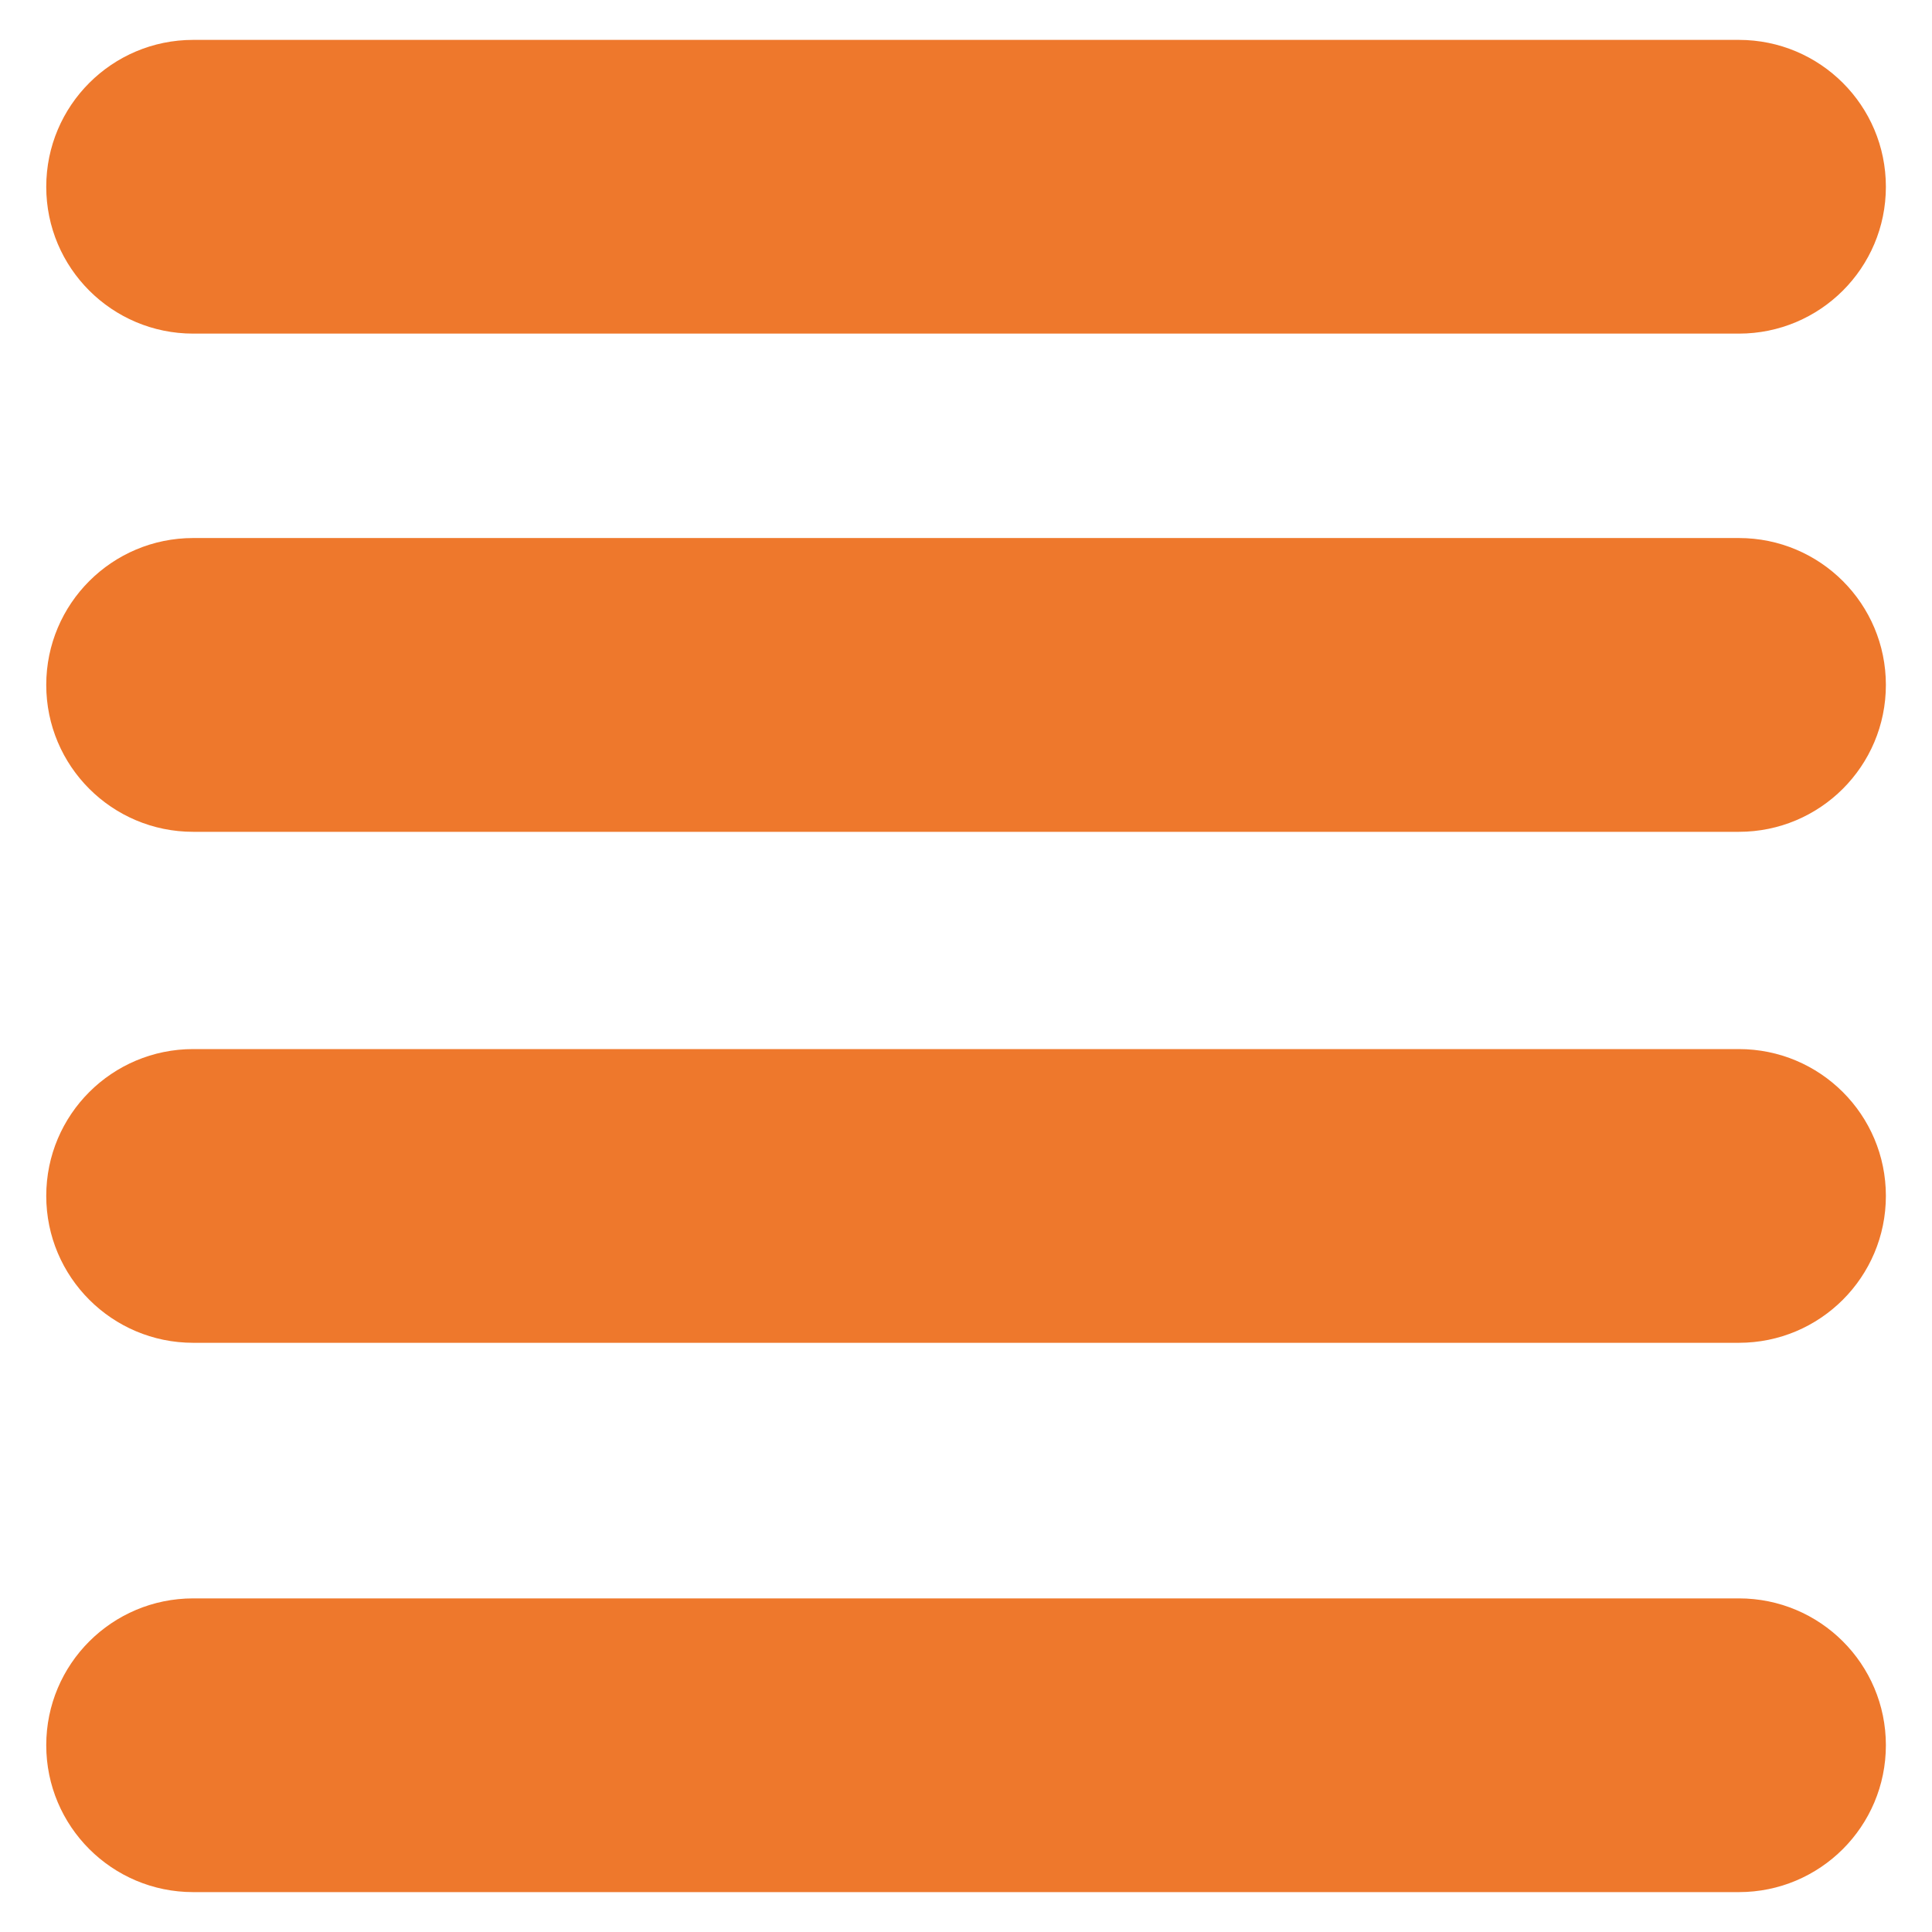
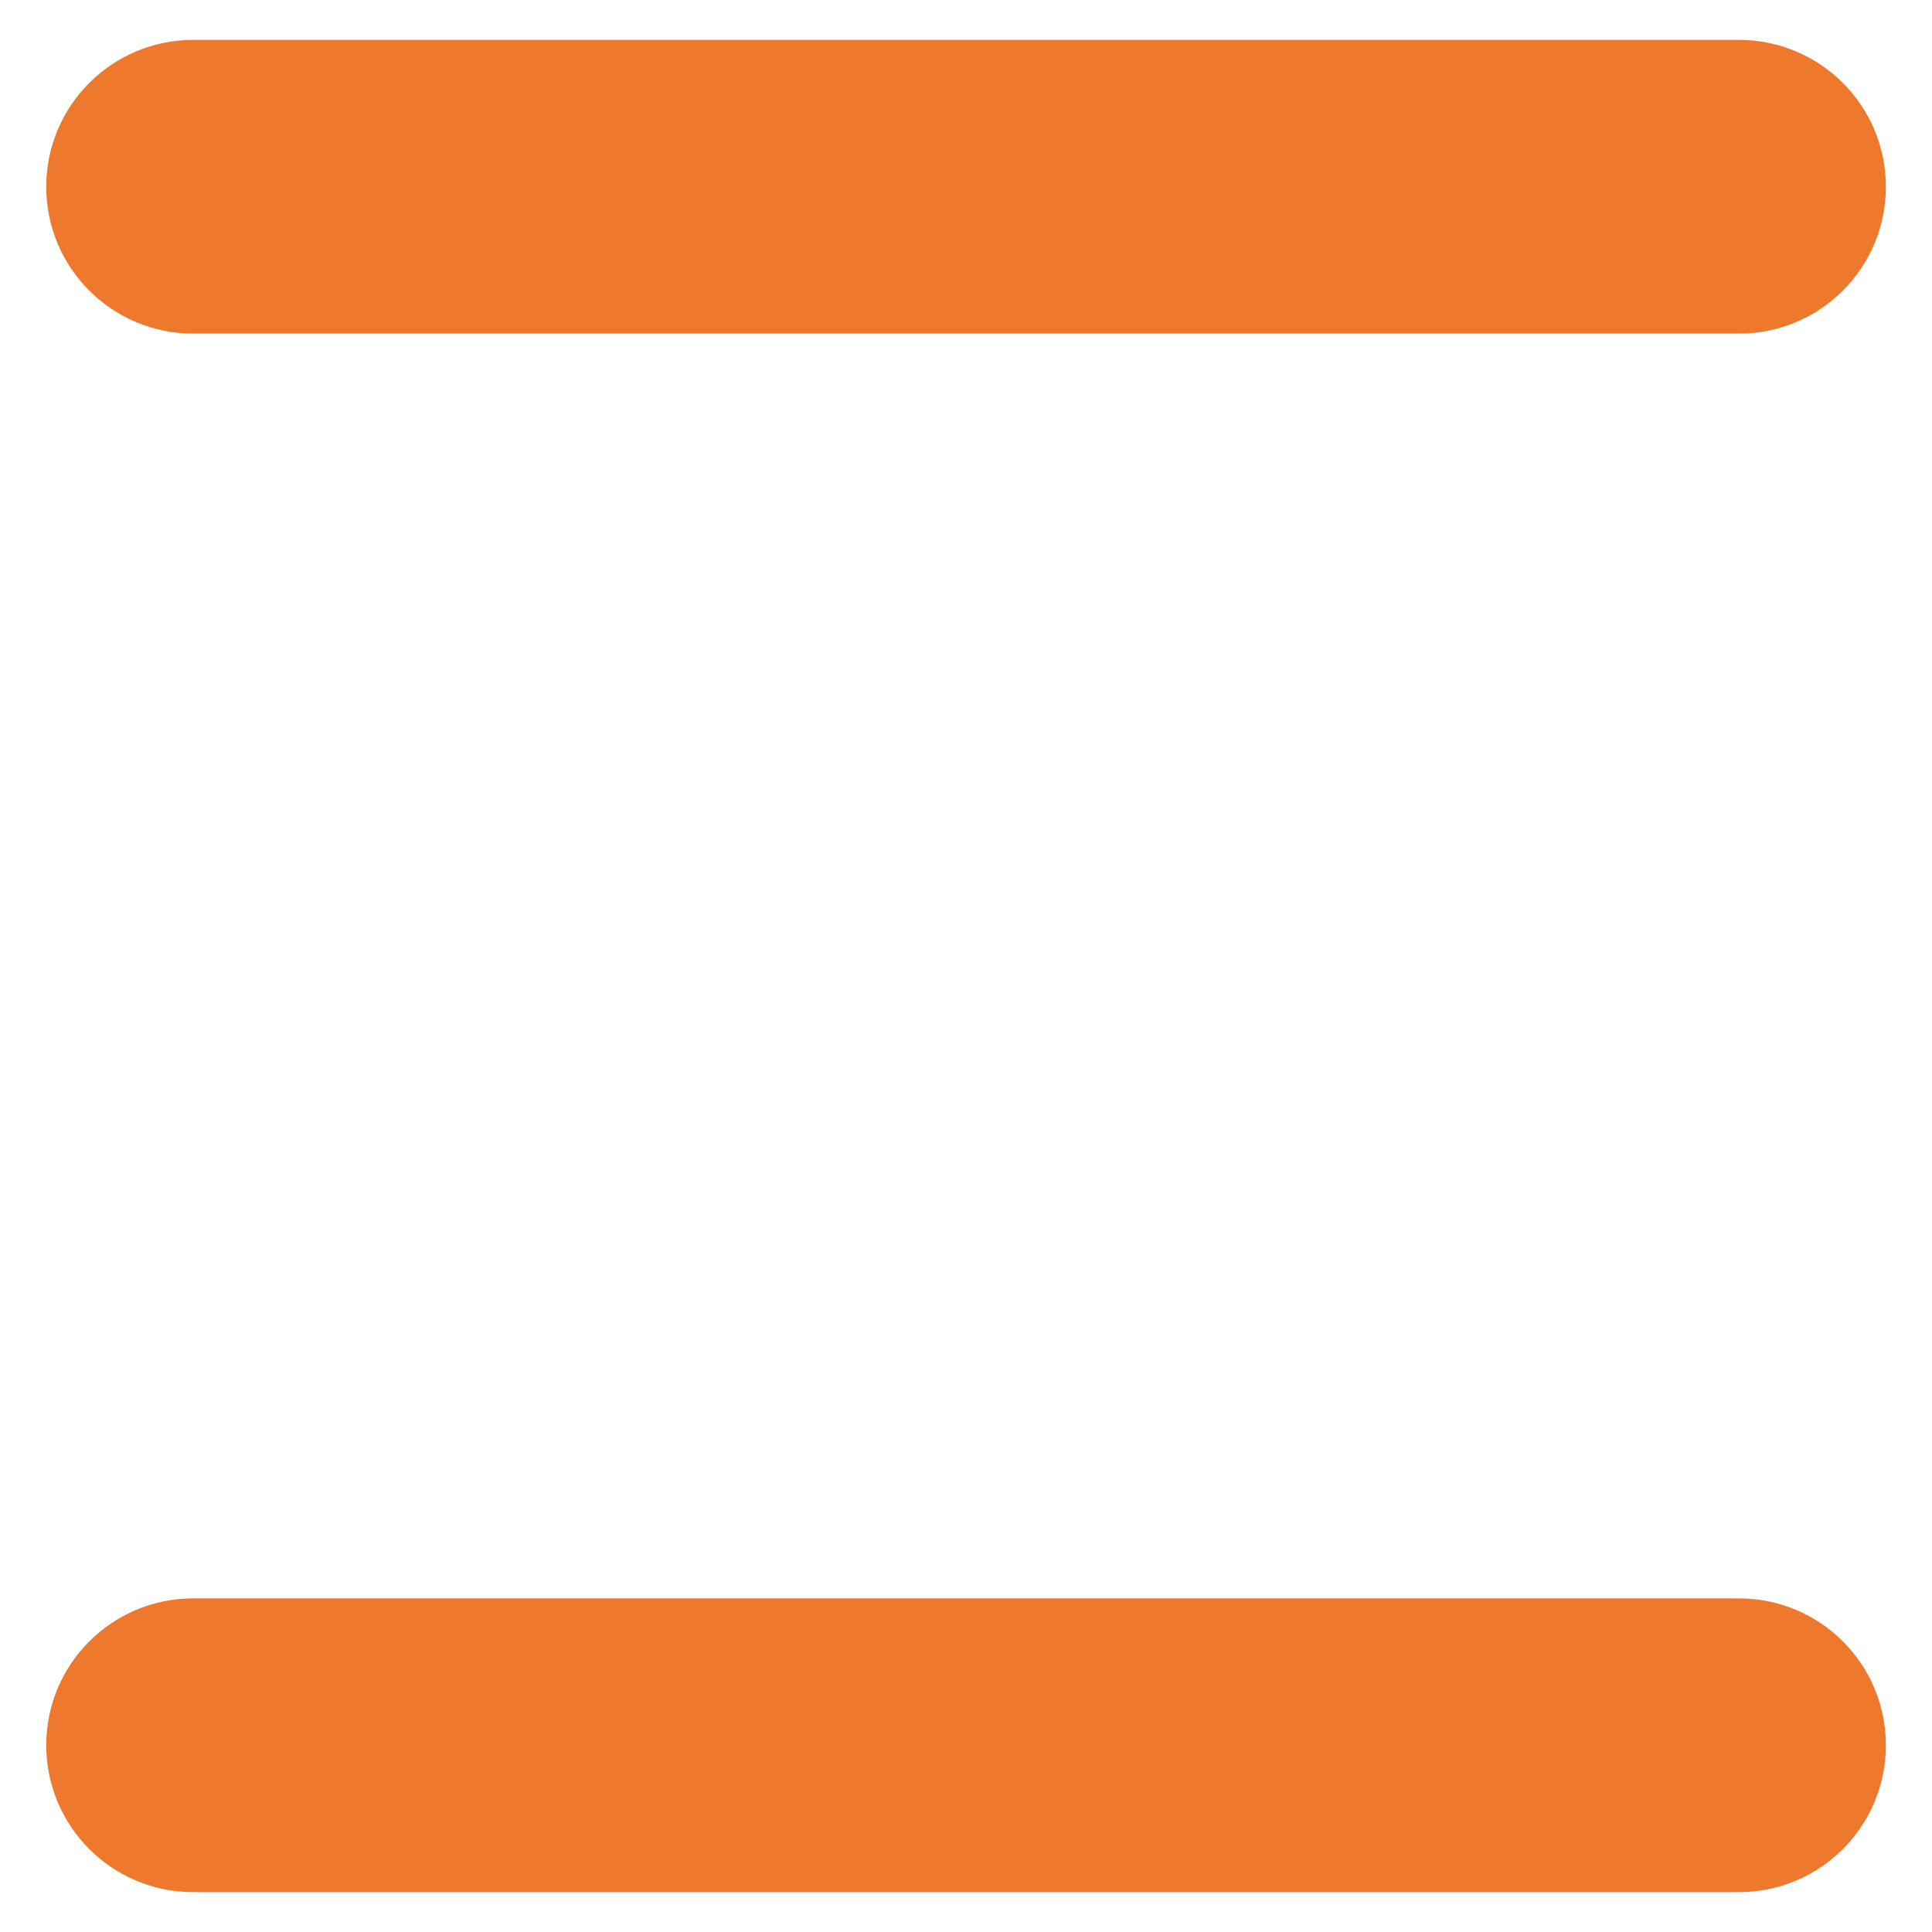
<svg xmlns="http://www.w3.org/2000/svg" version="1.1" id="图层_1" x="0px" y="0px" width="31px" height="31px" viewBox="0 0 31 31" enable-background="new 0 0 31 31" xml:space="preserve">
  <g>
    <path fill="#EE782C" d="M30.26,2.997c0,1.302-1.055,2.356-2.359,2.356H3.1c-1.303,0-2.358-1.055-2.358-2.356l0,0   c0-1.302,1.056-2.357,2.358-2.357h24.8C29.205,0.64,30.26,1.694,30.26,2.997L30.26,2.997z" />
-     <path fill="#EE782C" d="M30.26,10.99c0,1.302-1.055,2.357-2.359,2.357H3.1c-1.303,0-2.358-1.055-2.358-2.357l0,0   c0-1.302,1.056-2.357,2.358-2.357h24.8C29.205,8.633,30.26,9.688,30.26,10.99L30.26,10.99z" />
-     <path fill="#EE782C" d="M30.26,19.189c0,1.301-1.055,2.357-2.359,2.357H3.1c-1.303,0-2.358-1.057-2.358-2.357l0,0   c0-1.303,1.056-2.356,2.358-2.356h24.8C29.205,16.833,30.26,17.887,30.26,19.189L30.26,19.189z" />
    <path fill="#EE782C" d="M30.26,28.003c0,1.302-1.055,2.357-2.359,2.357H3.1c-1.303,0-2.358-1.056-2.358-2.357l0,0   c0-1.302,1.056-2.356,2.358-2.356h24.8C29.205,25.646,30.26,26.701,30.26,28.003L30.26,28.003z" />
  </g>
</svg>